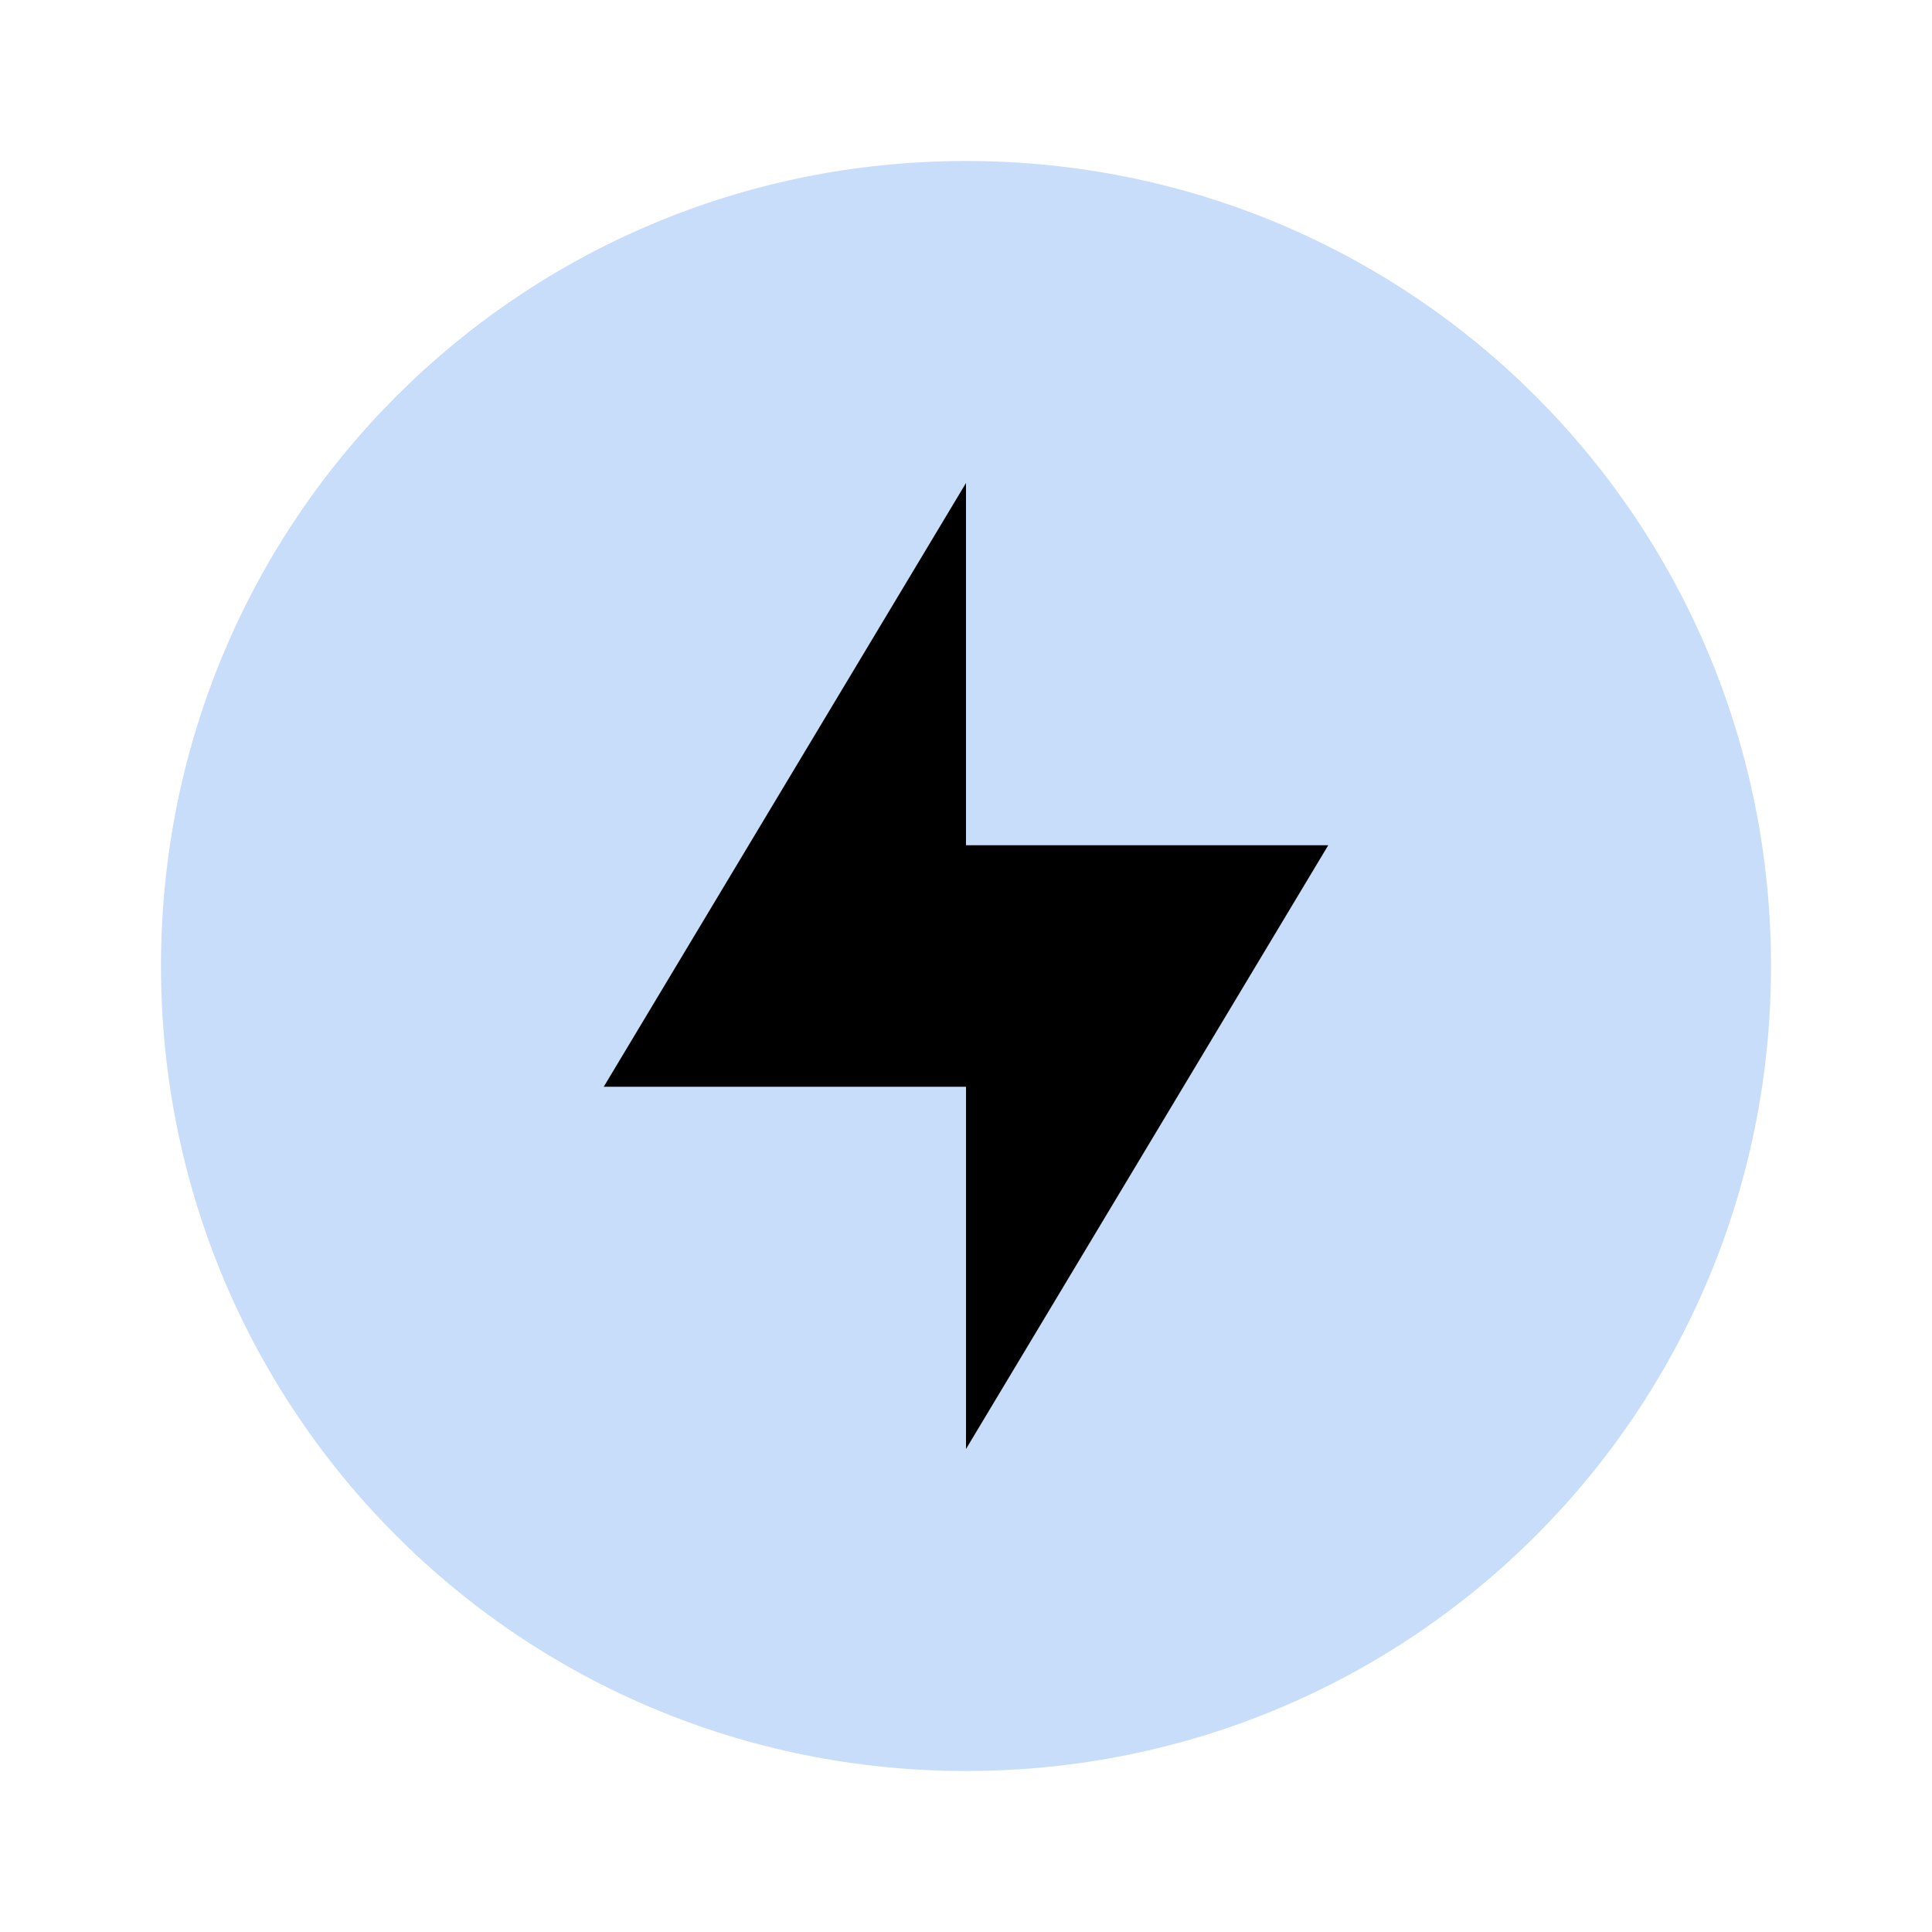
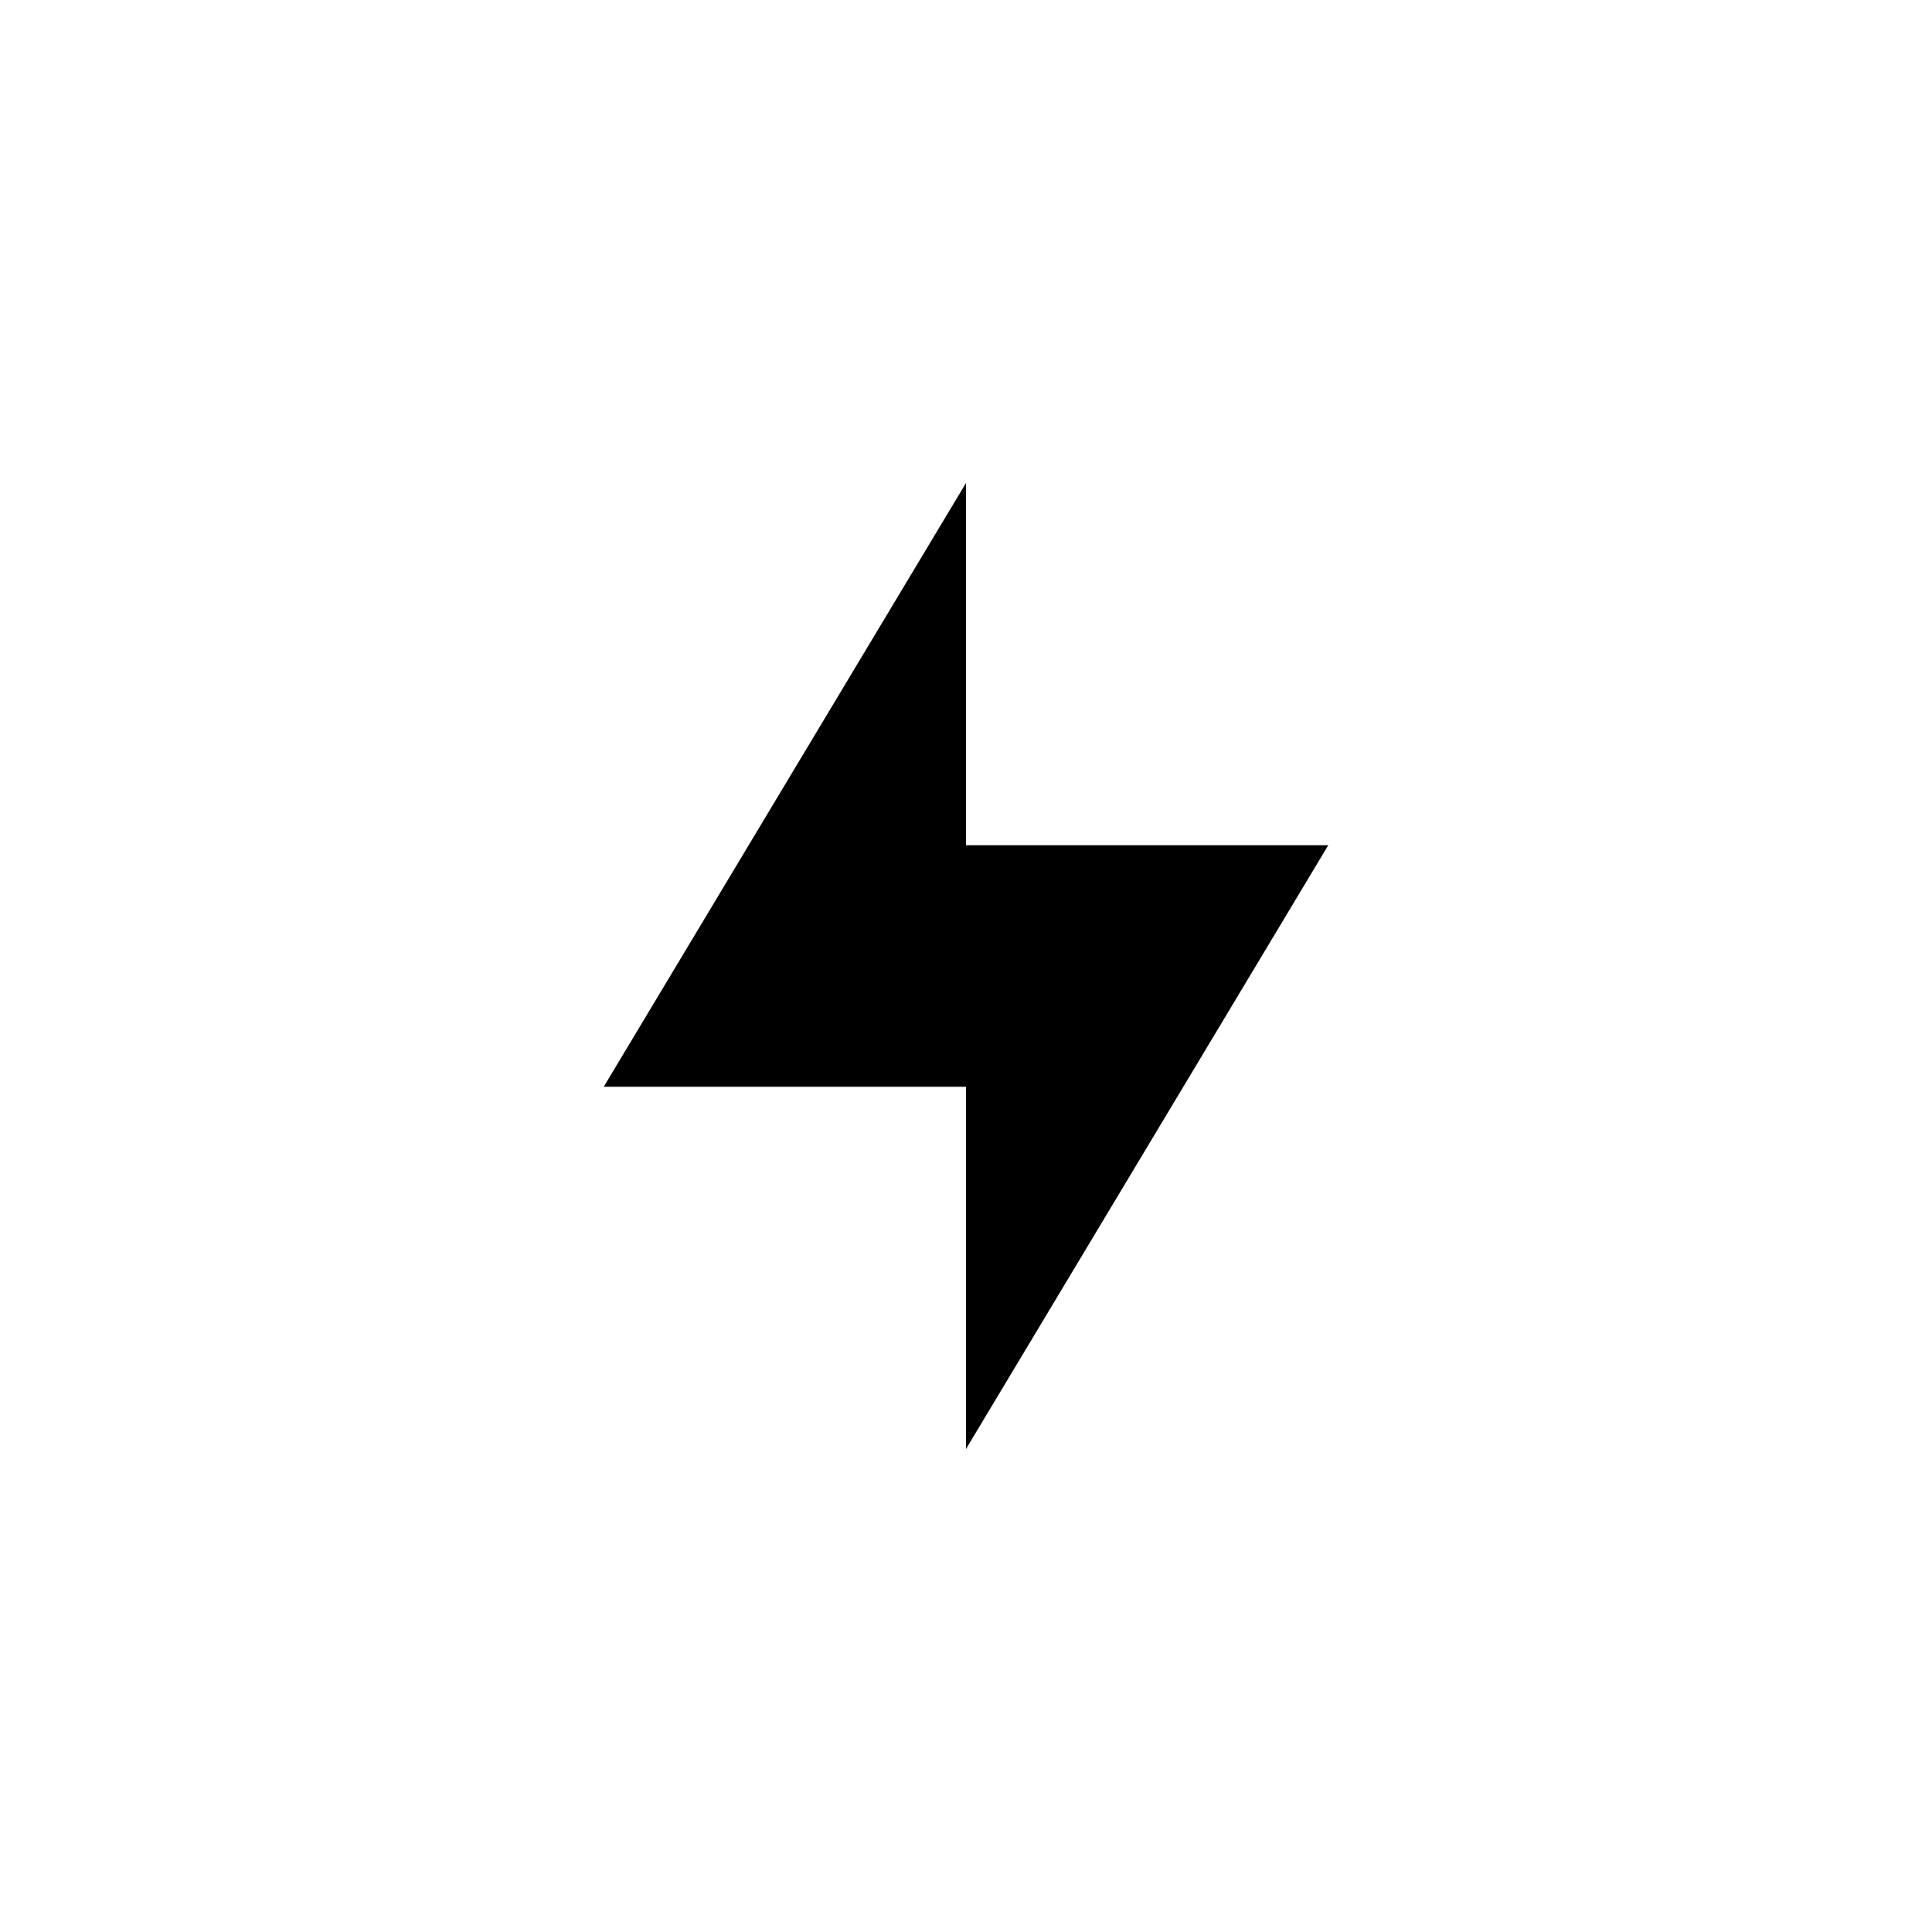
<svg xmlns="http://www.w3.org/2000/svg" height="48" width="48">
-   <path fill="#c8ddf9" d="m24 4c-11.08 0-20 8.92-20 20s8.92 20 20 20 20-8.92 20-20-8.92-20-20-20z" />
  <path fill="#000000" d="m24 12v9h9l-9 15v-9h-9z" />
</svg>